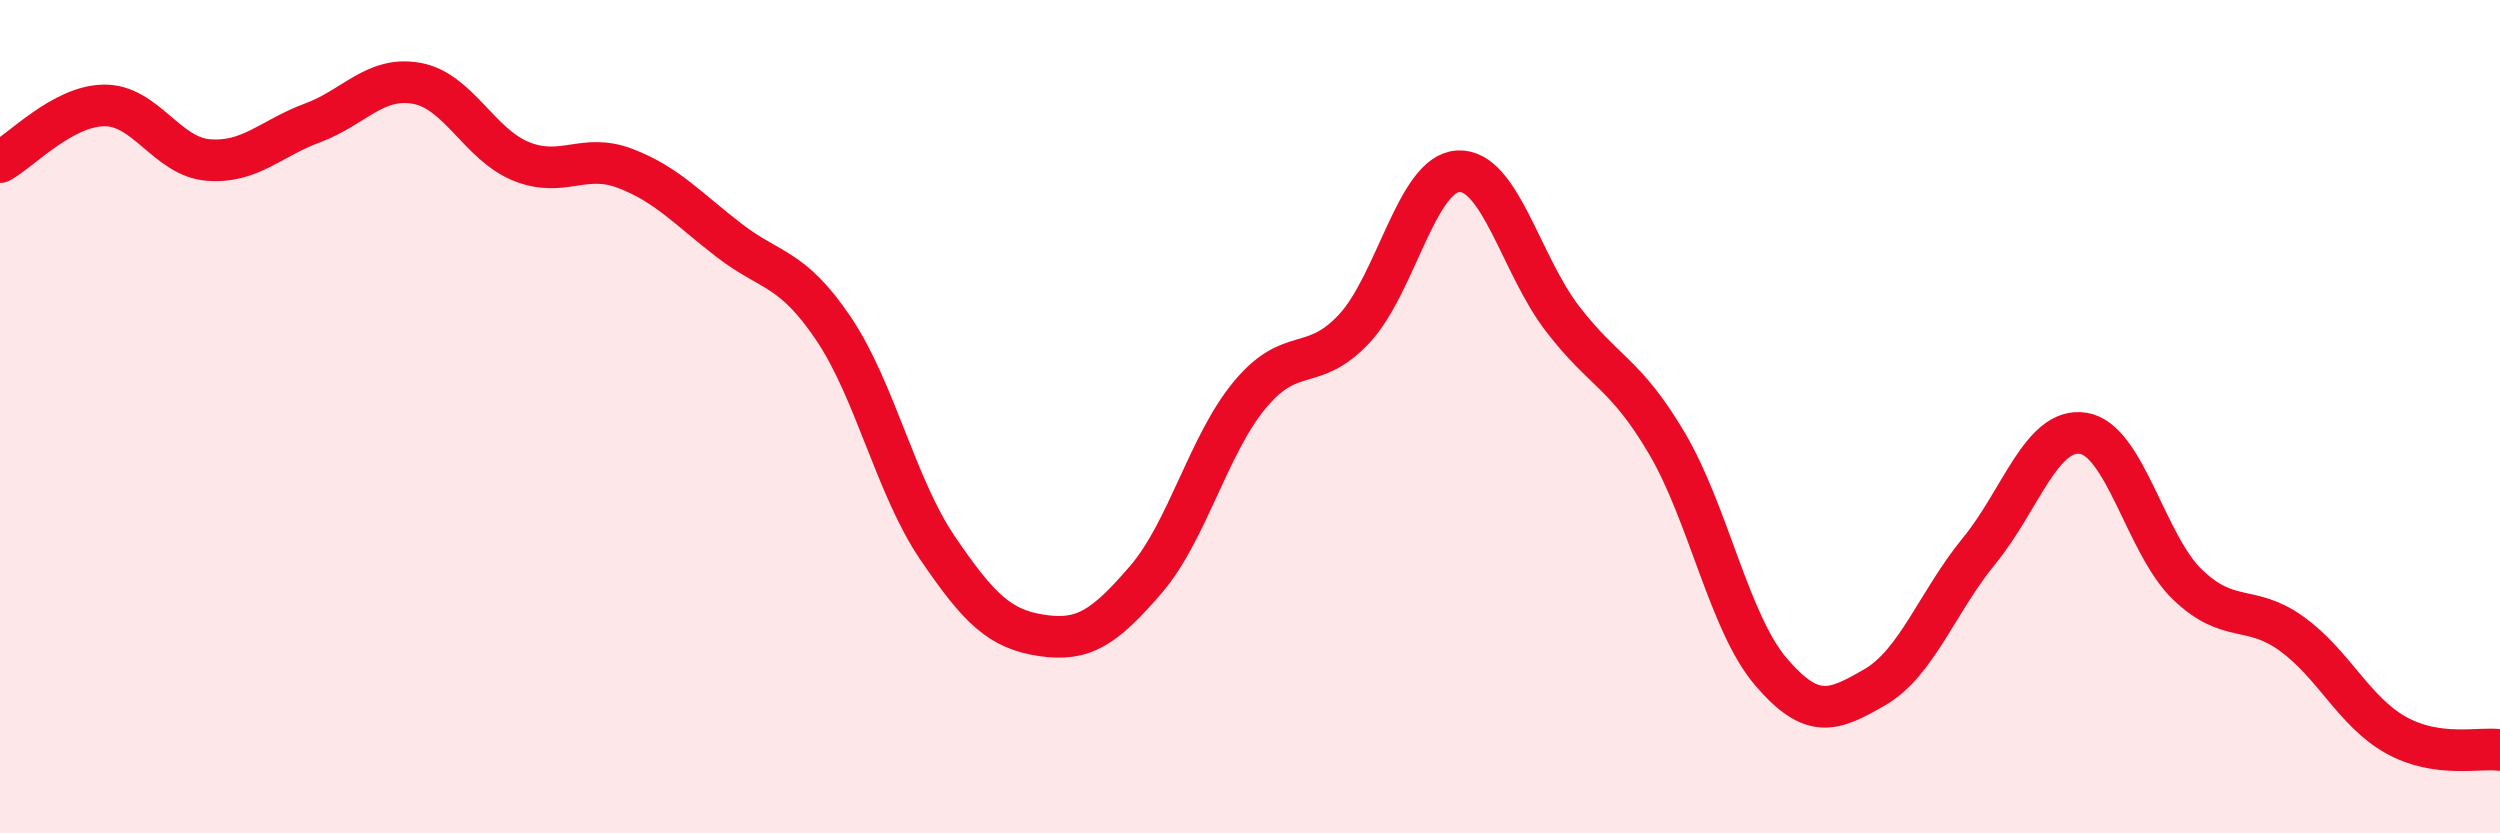
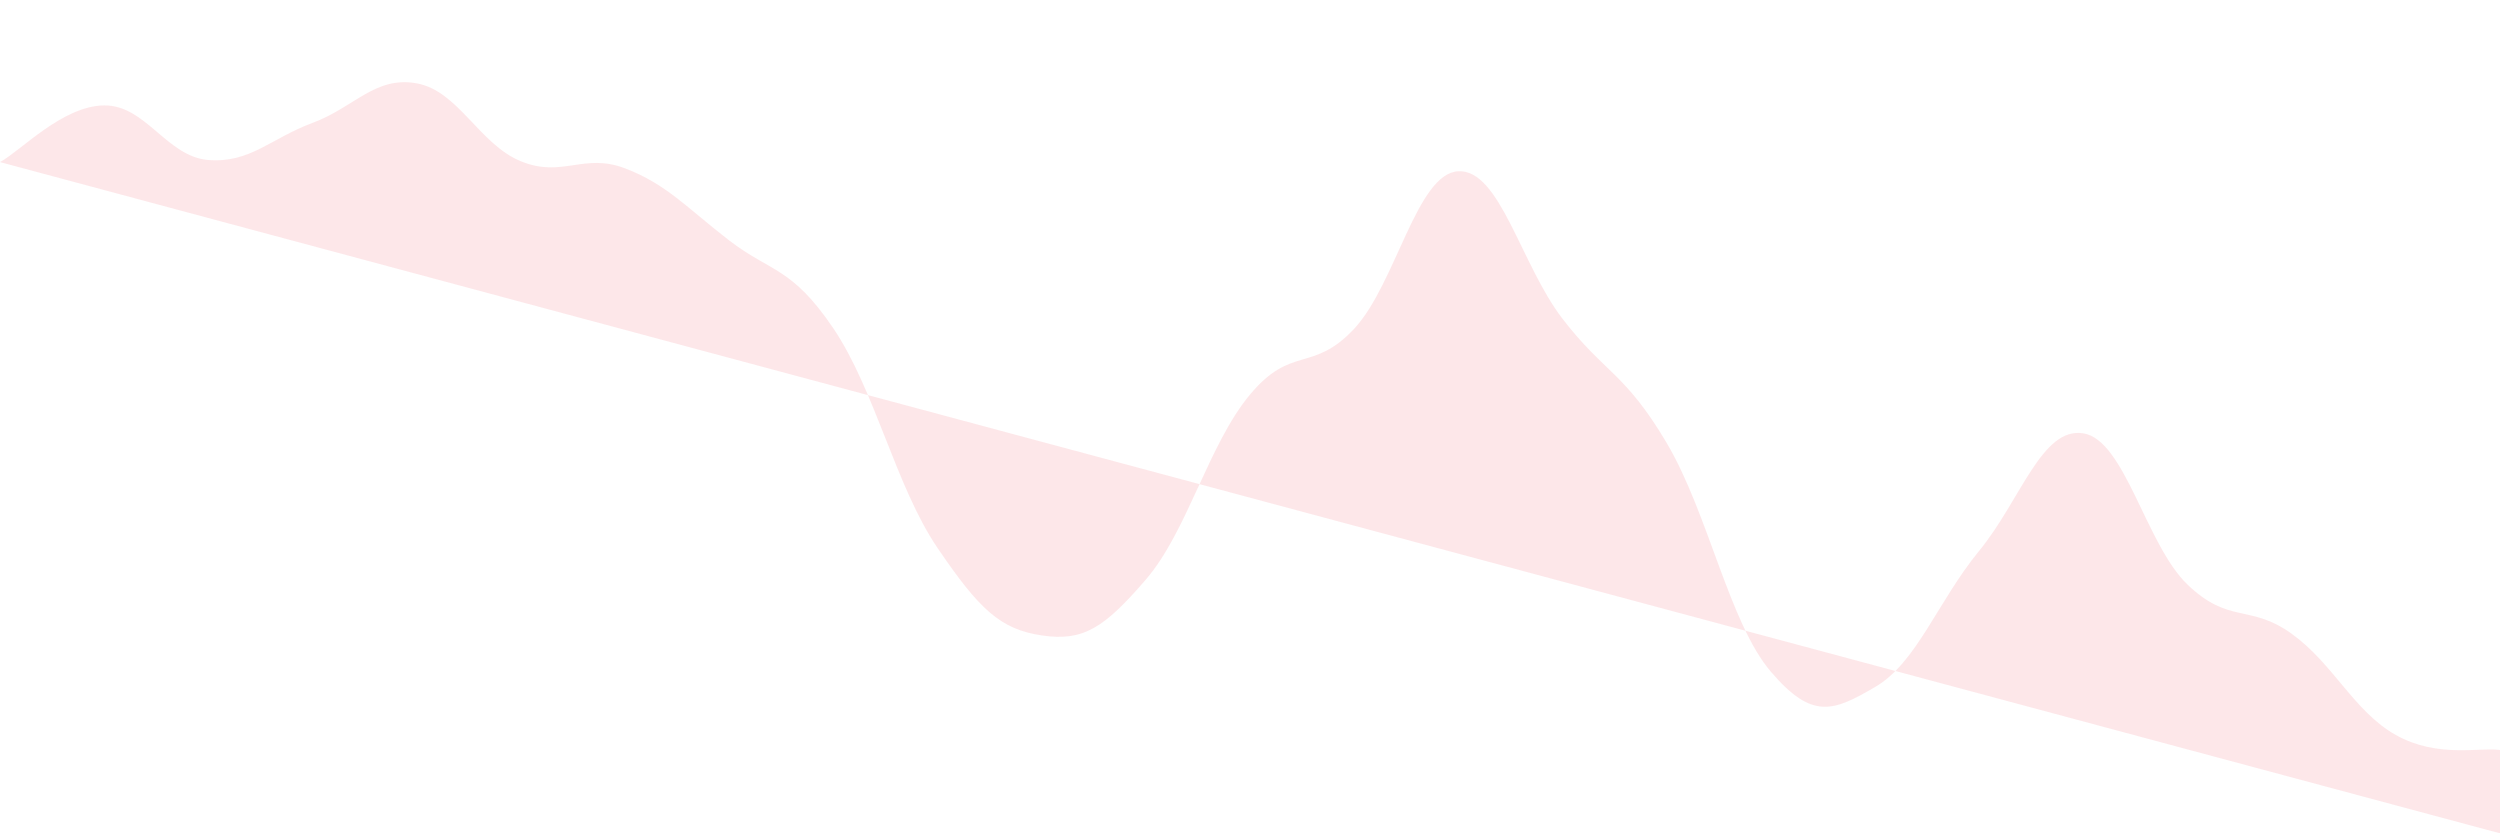
<svg xmlns="http://www.w3.org/2000/svg" width="60" height="20" viewBox="0 0 60 20">
-   <path d="M 0,3.89 C 0.5,3.62 1.5,2.54 2.5,2.53 C 3.5,2.52 4,3.76 5,3.84 C 6,3.92 6.5,3.32 7.5,2.95 C 8.5,2.58 9,1.82 10,2 C 11,2.18 11.5,3.46 12.5,3.87 C 13.5,4.28 14,3.66 15,4.04 C 16,4.42 16.5,5 17.5,5.77 C 18.5,6.54 19,6.4 20,7.88 C 21,9.36 21.5,11.68 22.5,13.15 C 23.5,14.62 24,15.1 25,15.25 C 26,15.4 26.5,15.07 27.5,13.91 C 28.5,12.75 29,10.67 30,9.47 C 31,8.27 31.5,8.96 32.5,7.89 C 33.5,6.82 34,4.16 35,4.11 C 36,4.06 36.5,6.35 37.5,7.65 C 38.5,8.95 39,8.94 40,10.63 C 41,12.32 41.5,14.95 42.5,16.12 C 43.5,17.29 44,17.07 45,16.49 C 46,15.91 46.5,14.44 47.5,13.22 C 48.5,12 49,10.24 50,10.4 C 51,10.56 51.5,13.07 52.5,14.03 C 53.5,14.99 54,14.49 55,15.21 C 56,15.93 56.5,17.08 57.5,17.64 C 58.5,18.2 59.5,17.93 60,18L60 20L0 20Z" fill="#EB0A25" opacity="0.1" stroke-linecap="round" stroke-linejoin="round" />
-   <path d="M 0,3.89 C 0.5,3.62 1.5,2.54 2.5,2.53 C 3.5,2.52 4,3.76 5,3.84 C 6,3.92 6.5,3.32 7.5,2.95 C 8.5,2.58 9,1.82 10,2 C 11,2.18 11.5,3.46 12.5,3.87 C 13.5,4.28 14,3.66 15,4.04 C 16,4.42 16.5,5 17.5,5.77 C 18.5,6.54 19,6.4 20,7.88 C 21,9.36 21.5,11.68 22.5,13.15 C 23.5,14.62 24,15.1 25,15.25 C 26,15.4 26.5,15.07 27.5,13.91 C 28.5,12.75 29,10.67 30,9.47 C 31,8.27 31.5,8.96 32.5,7.89 C 33.5,6.82 34,4.16 35,4.11 C 36,4.06 36.5,6.35 37.5,7.65 C 38.5,8.95 39,8.94 40,10.63 C 41,12.32 41.5,14.95 42.5,16.12 C 43.5,17.29 44,17.07 45,16.49 C 46,15.91 46.5,14.44 47.5,13.22 C 48.5,12 49,10.24 50,10.4 C 51,10.56 51.5,13.07 52.5,14.03 C 53.5,14.99 54,14.49 55,15.21 C 56,15.93 56.5,17.08 57.5,17.64 C 58.5,18.2 59.5,17.93 60,18" stroke="#EB0A25" stroke-width="1" fill="none" stroke-linecap="round" stroke-linejoin="round" />
+   <path d="M 0,3.89 C 0.5,3.62 1.5,2.54 2.5,2.53 C 3.5,2.52 4,3.76 5,3.84 C 6,3.92 6.5,3.32 7.5,2.95 C 8.5,2.58 9,1.82 10,2 C 11,2.18 11.5,3.46 12.5,3.87 C 13.5,4.28 14,3.66 15,4.04 C 16,4.42 16.5,5 17.5,5.77 C 18.5,6.54 19,6.4 20,7.88 C 21,9.36 21.5,11.68 22.5,13.15 C 23.5,14.62 24,15.1 25,15.25 C 26,15.4 26.5,15.07 27.5,13.91 C 28.5,12.75 29,10.67 30,9.47 C 31,8.27 31.5,8.96 32.5,7.89 C 33.5,6.82 34,4.16 35,4.11 C 36,4.06 36.5,6.35 37.5,7.65 C 38.5,8.95 39,8.94 40,10.63 C 41,12.32 41.5,14.95 42.5,16.12 C 43.5,17.29 44,17.07 45,16.49 C 46,15.91 46.5,14.44 47.5,13.22 C 48.5,12 49,10.24 50,10.4 C 51,10.56 51.5,13.07 52.5,14.03 C 53.5,14.99 54,14.49 55,15.21 C 56,15.93 56.5,17.08 57.5,17.64 C 58.5,18.2 59.5,17.93 60,18L60 20Z" fill="#EB0A25" opacity="0.1" stroke-linecap="round" stroke-linejoin="round" />
</svg>